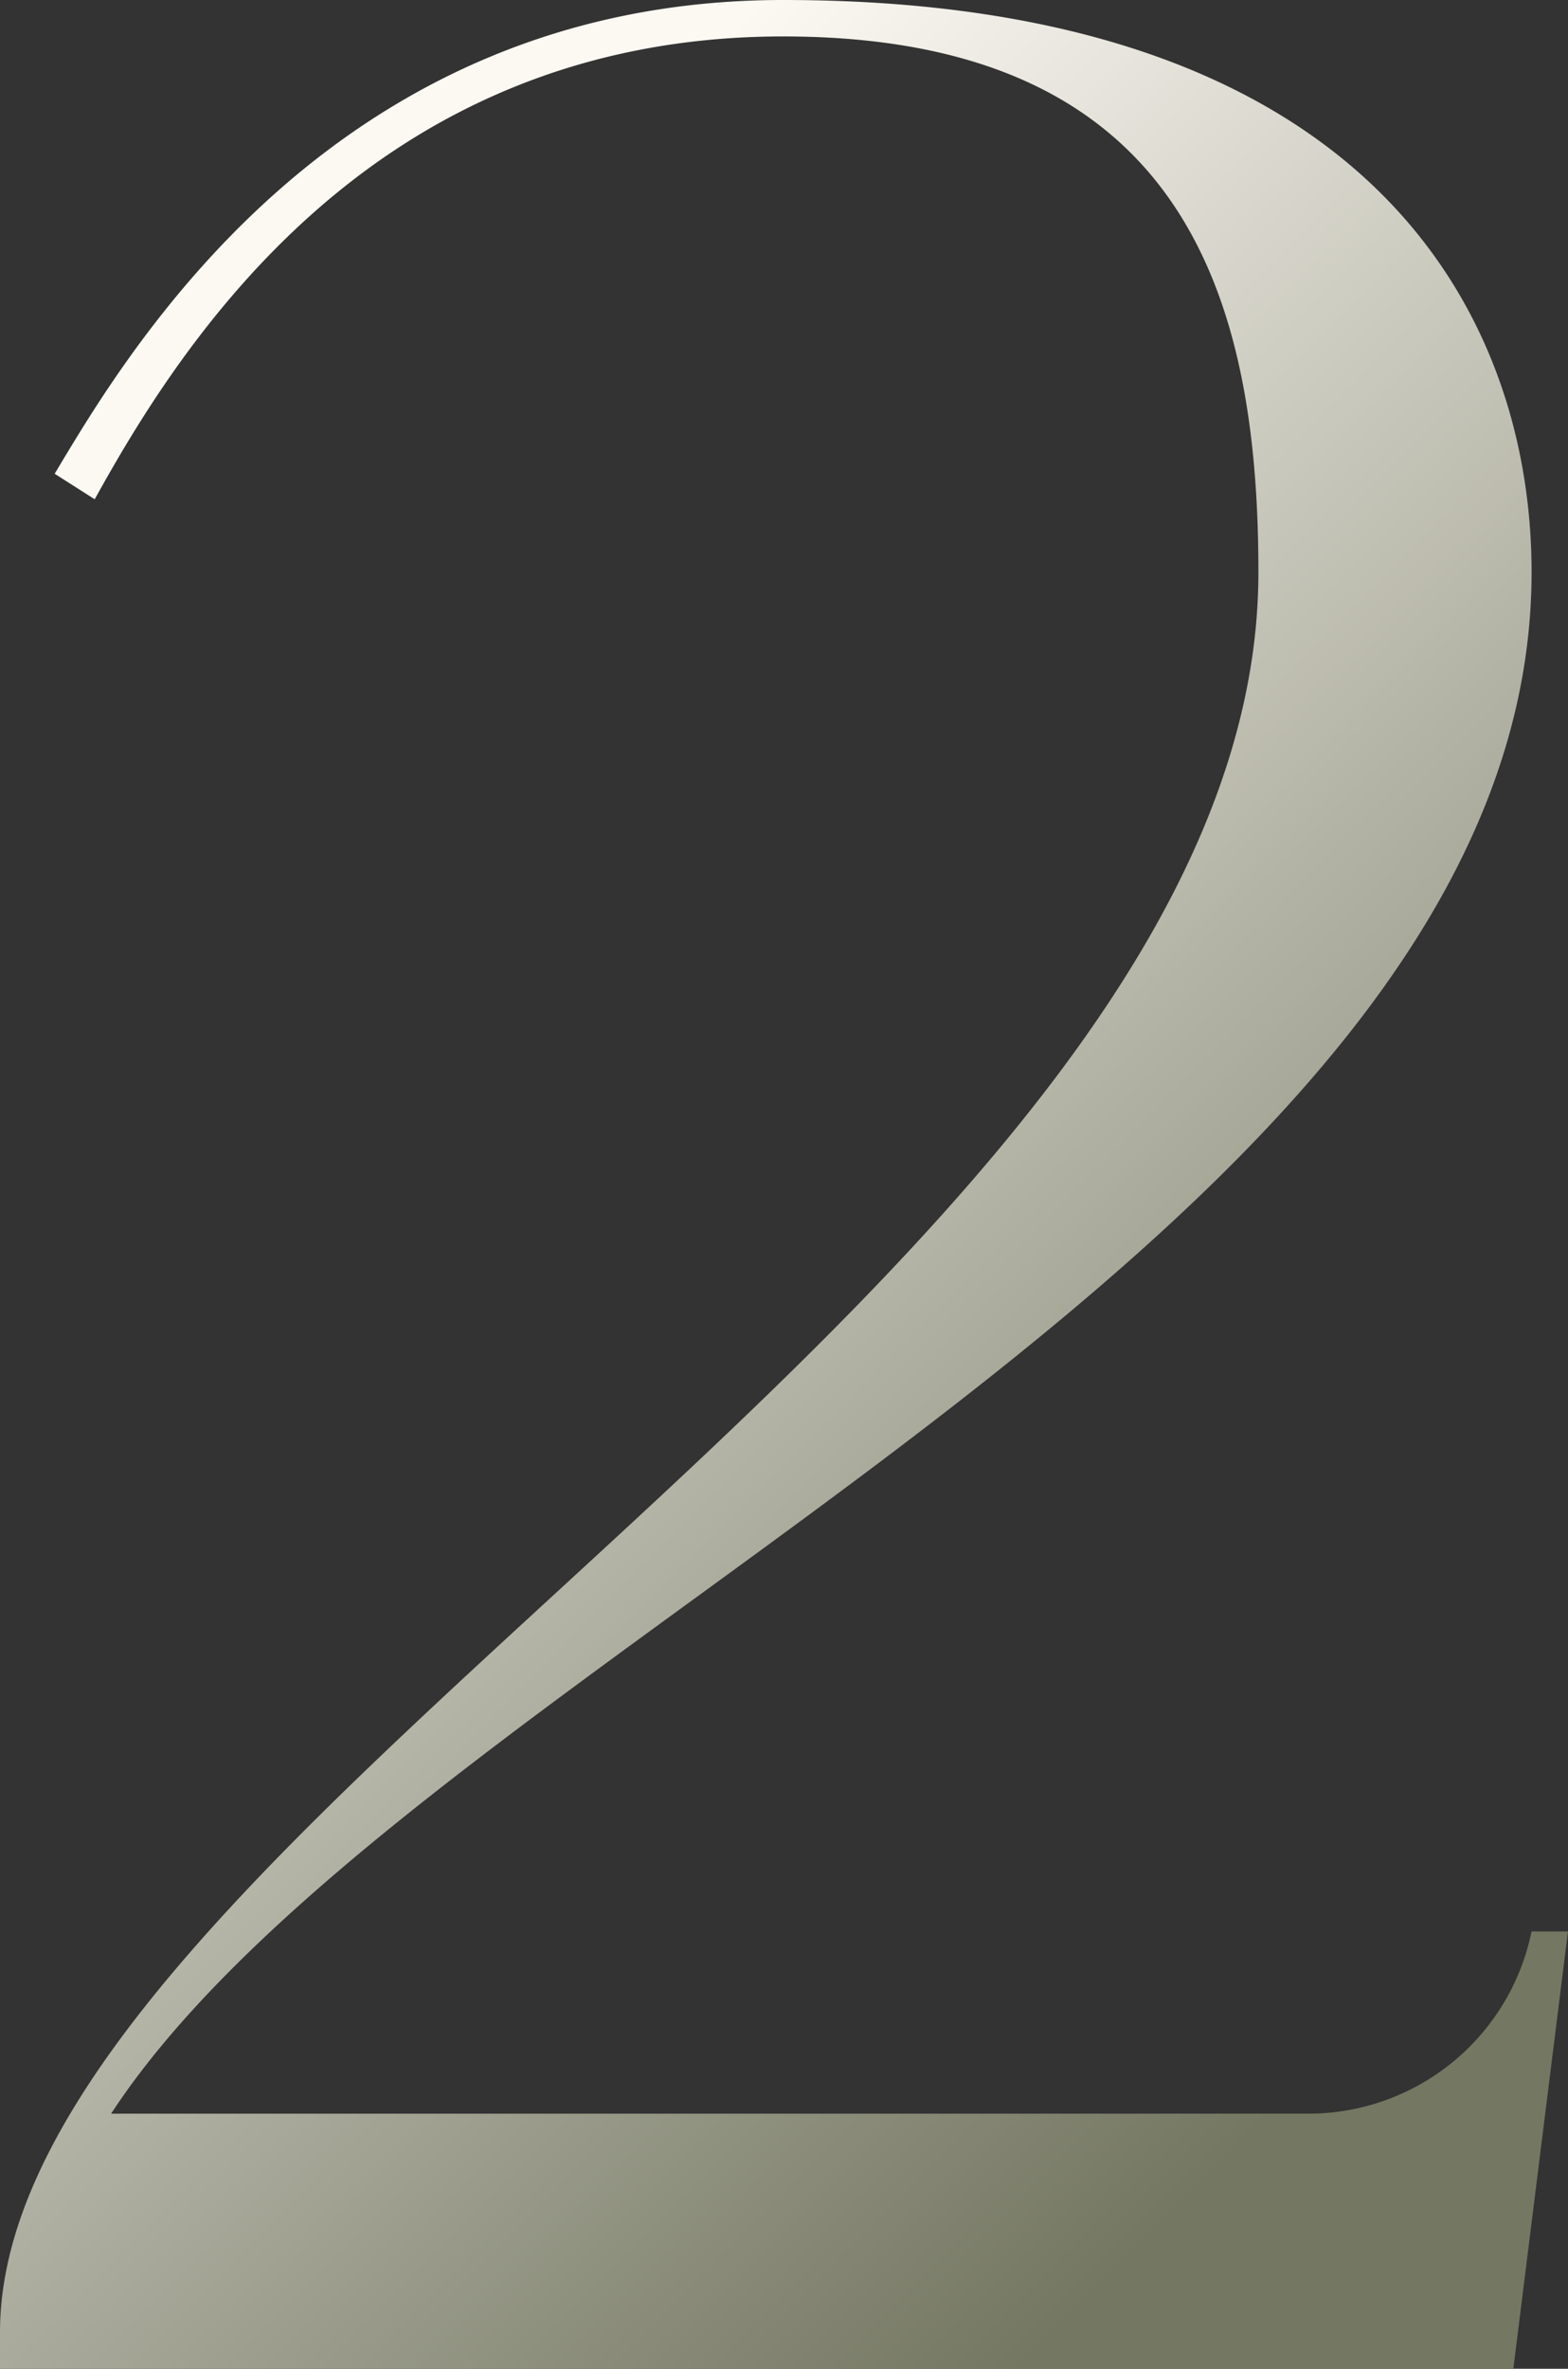
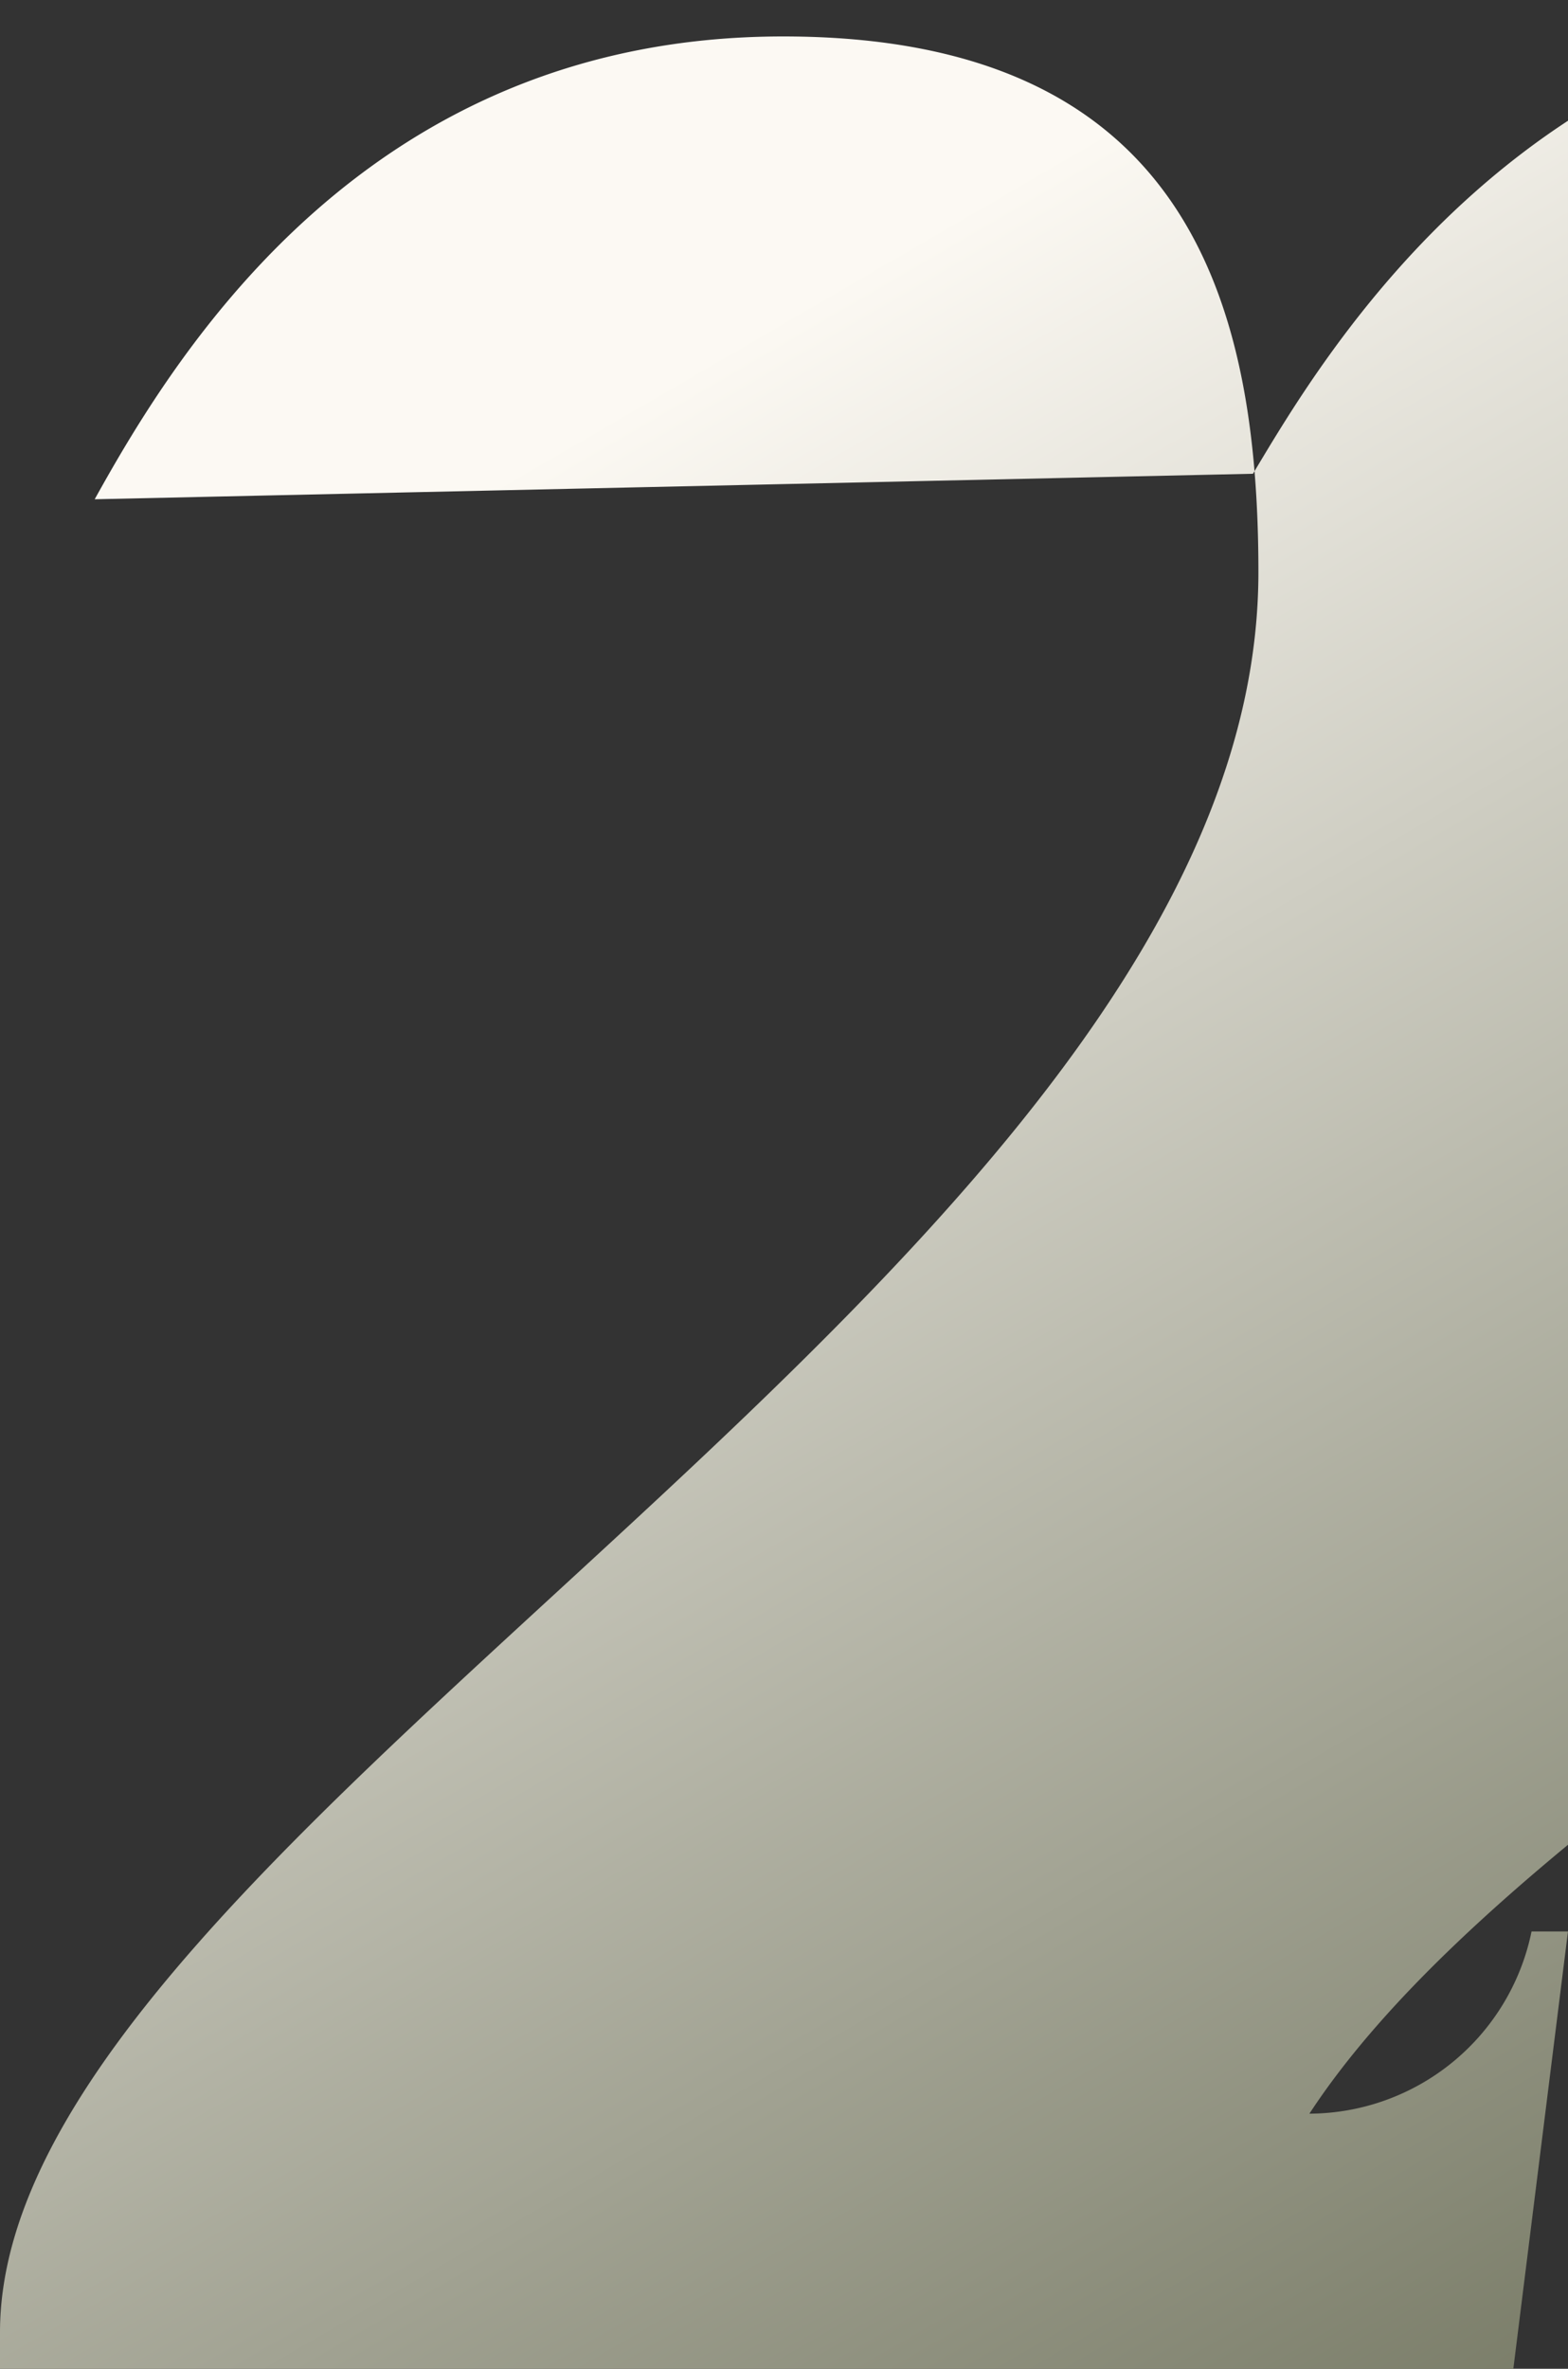
<svg xmlns="http://www.w3.org/2000/svg" width="53.813" height="81.25" viewBox="0 0 53.813 81.25">
  <rect x="0" y="0" width="53.813" height="81.25" fill="#333333" stroke="none" />
  <defs>
    <linearGradient id="linear-gradient" x1="0.5" x2="1" y2="0.759" gradientUnits="objectBoundingBox">
      <stop offset="0" stop-color="#fcf9f3" />
      <stop offset="1" stop-color="#747762" />
    </linearGradient>
  </defs>
-   <path id="Path_98" data-name="Path 98" d="M49.938,5.375H8.813c10.313-15.75,48.75-30,48.75-52.875,0-8.875-5.625-19.625-25.687-19.625-15.5,0-22.562,12.188-25,16.25L8.25-50c2.875-5.187,9.438-15.875,23.625-15.875,13.875,0,16.313,9.125,16.313,18.375C48.188-23.75,5-4.187,5,12.875v1.25H56.937l1.875-15h-1.25A7.819,7.819,0,0,1,49.938,5.375Z" transform="translate(-5 67.125)" fill="url(#linear-gradient)" />
+   <path id="Path_98" data-name="Path 98" d="M49.938,5.375c10.313-15.75,48.75-30,48.75-52.875,0-8.875-5.625-19.625-25.687-19.625-15.5,0-22.562,12.188-25,16.25L8.25-50c2.875-5.187,9.438-15.875,23.625-15.875,13.875,0,16.313,9.125,16.313,18.375C48.188-23.75,5-4.187,5,12.875v1.25H56.937l1.875-15h-1.25A7.819,7.819,0,0,1,49.938,5.375Z" transform="translate(-5 67.125)" fill="url(#linear-gradient)" />
</svg>